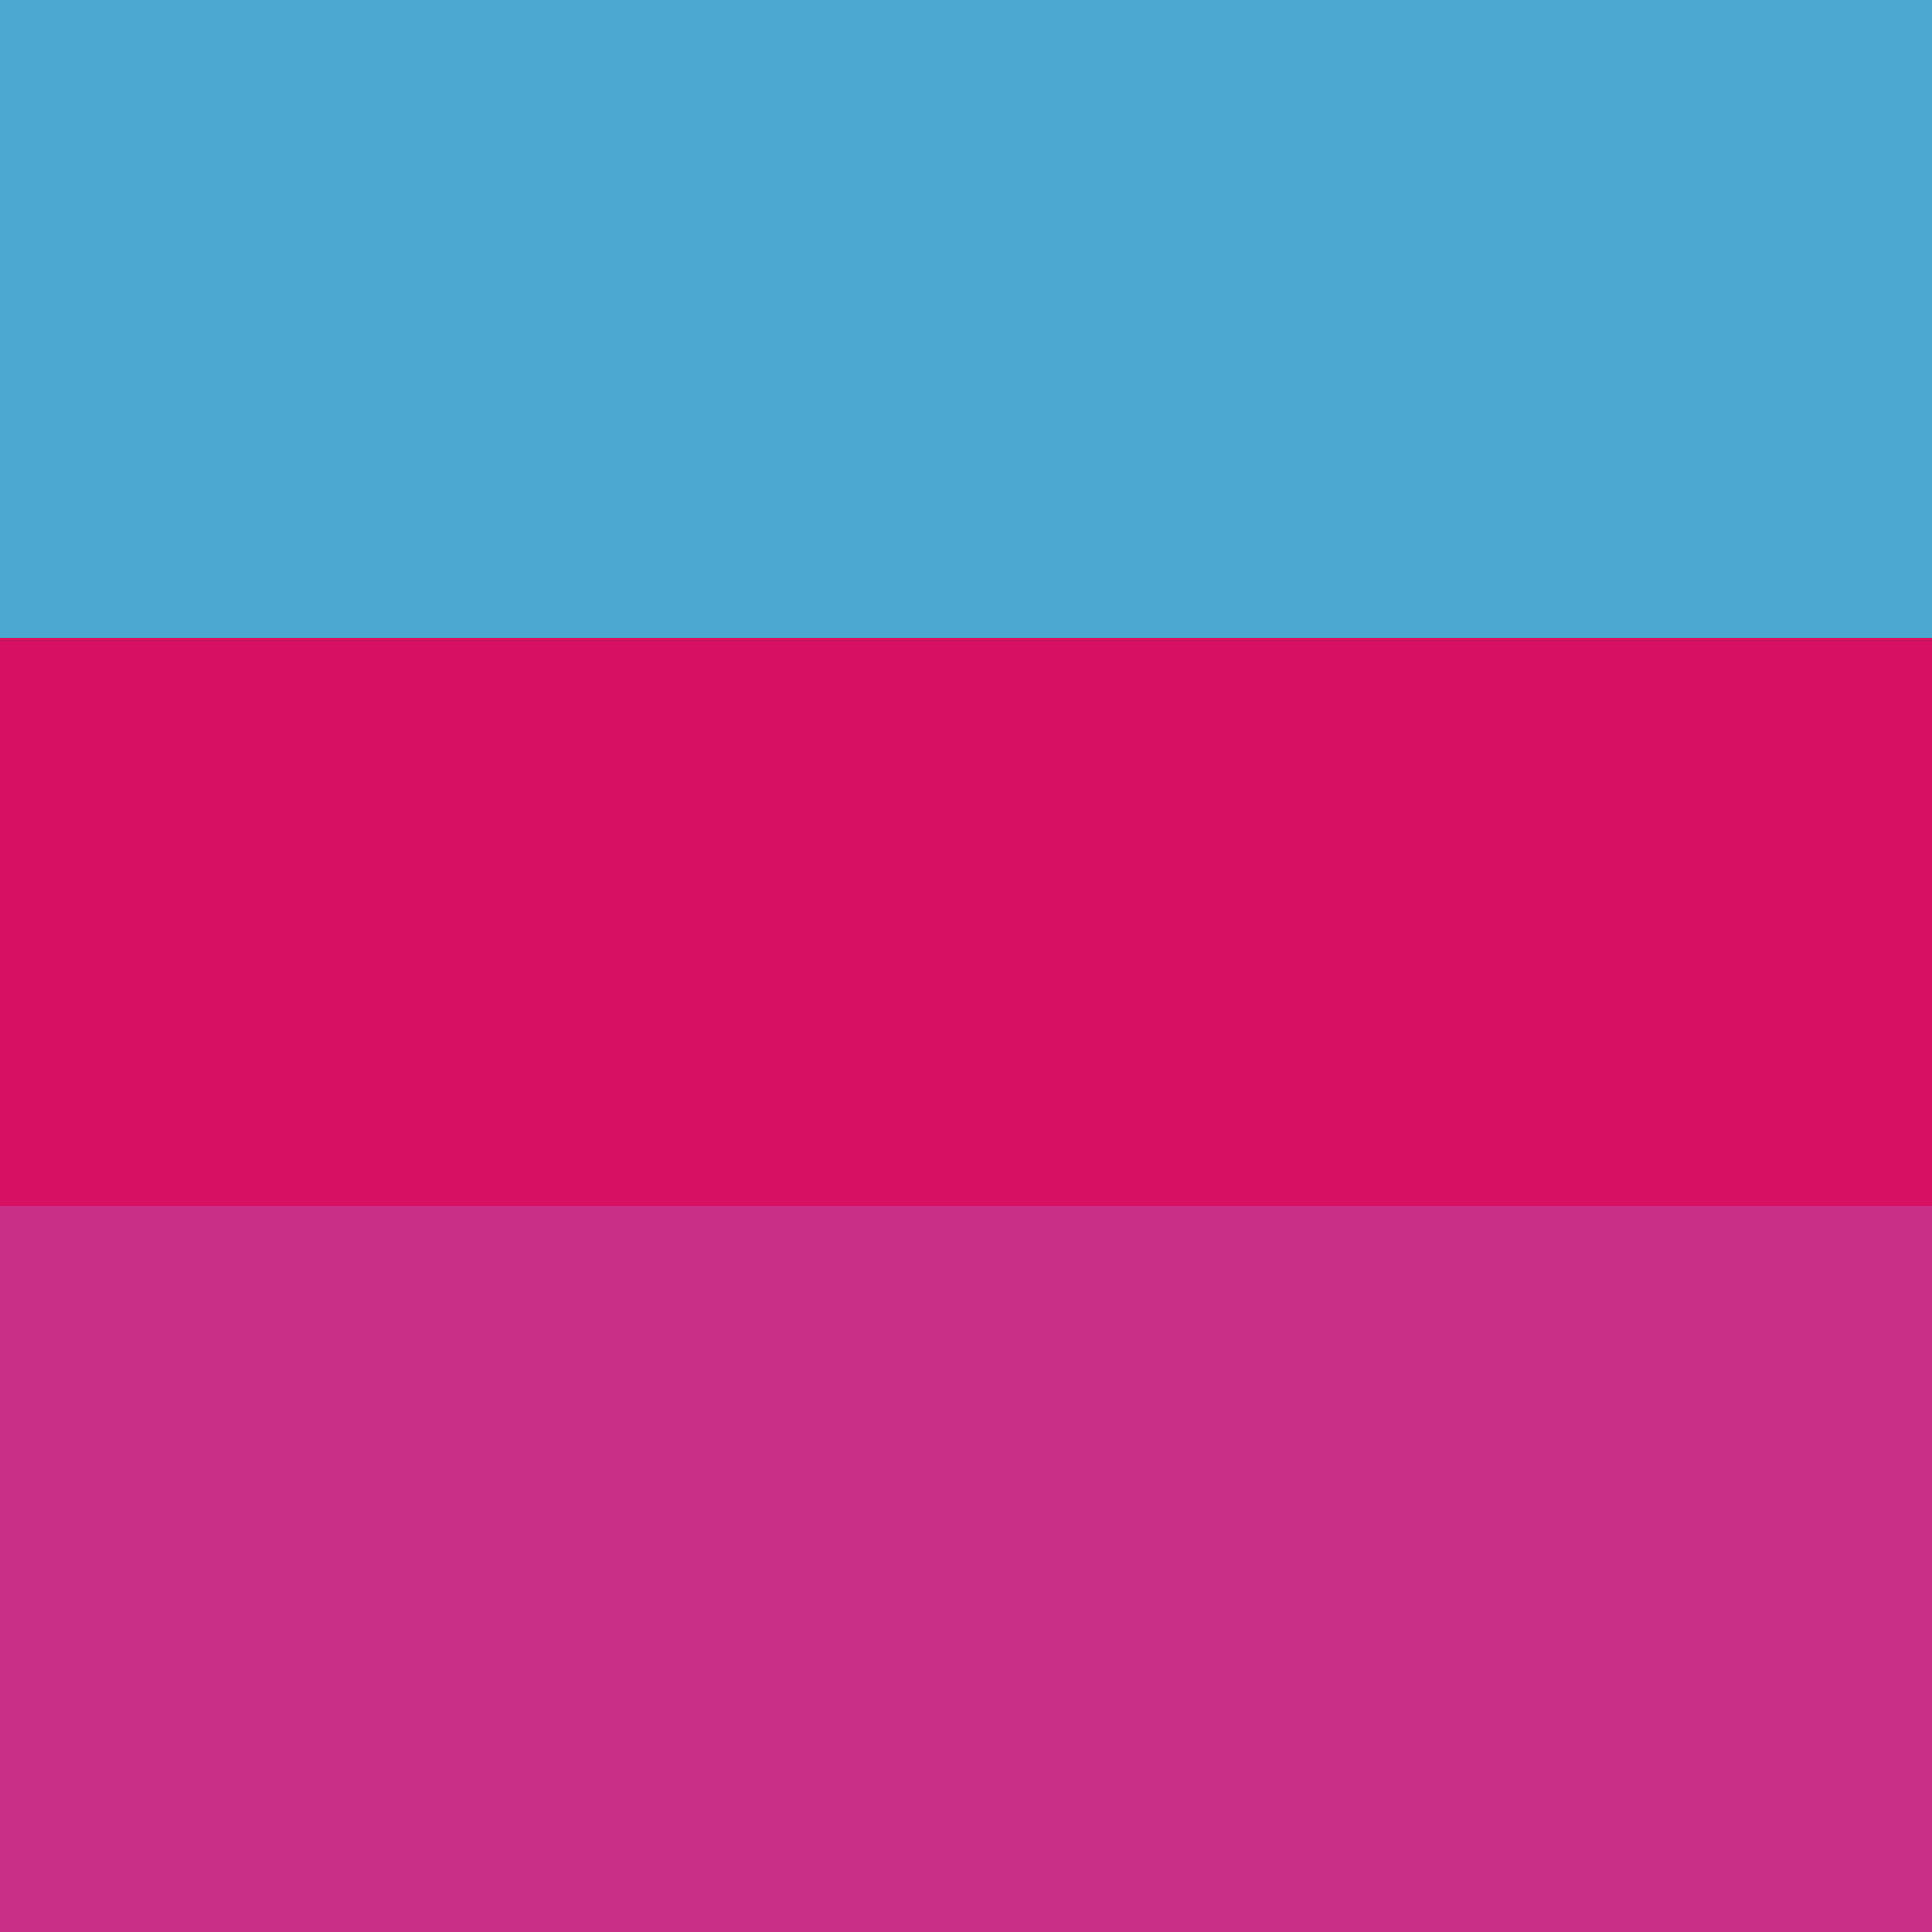
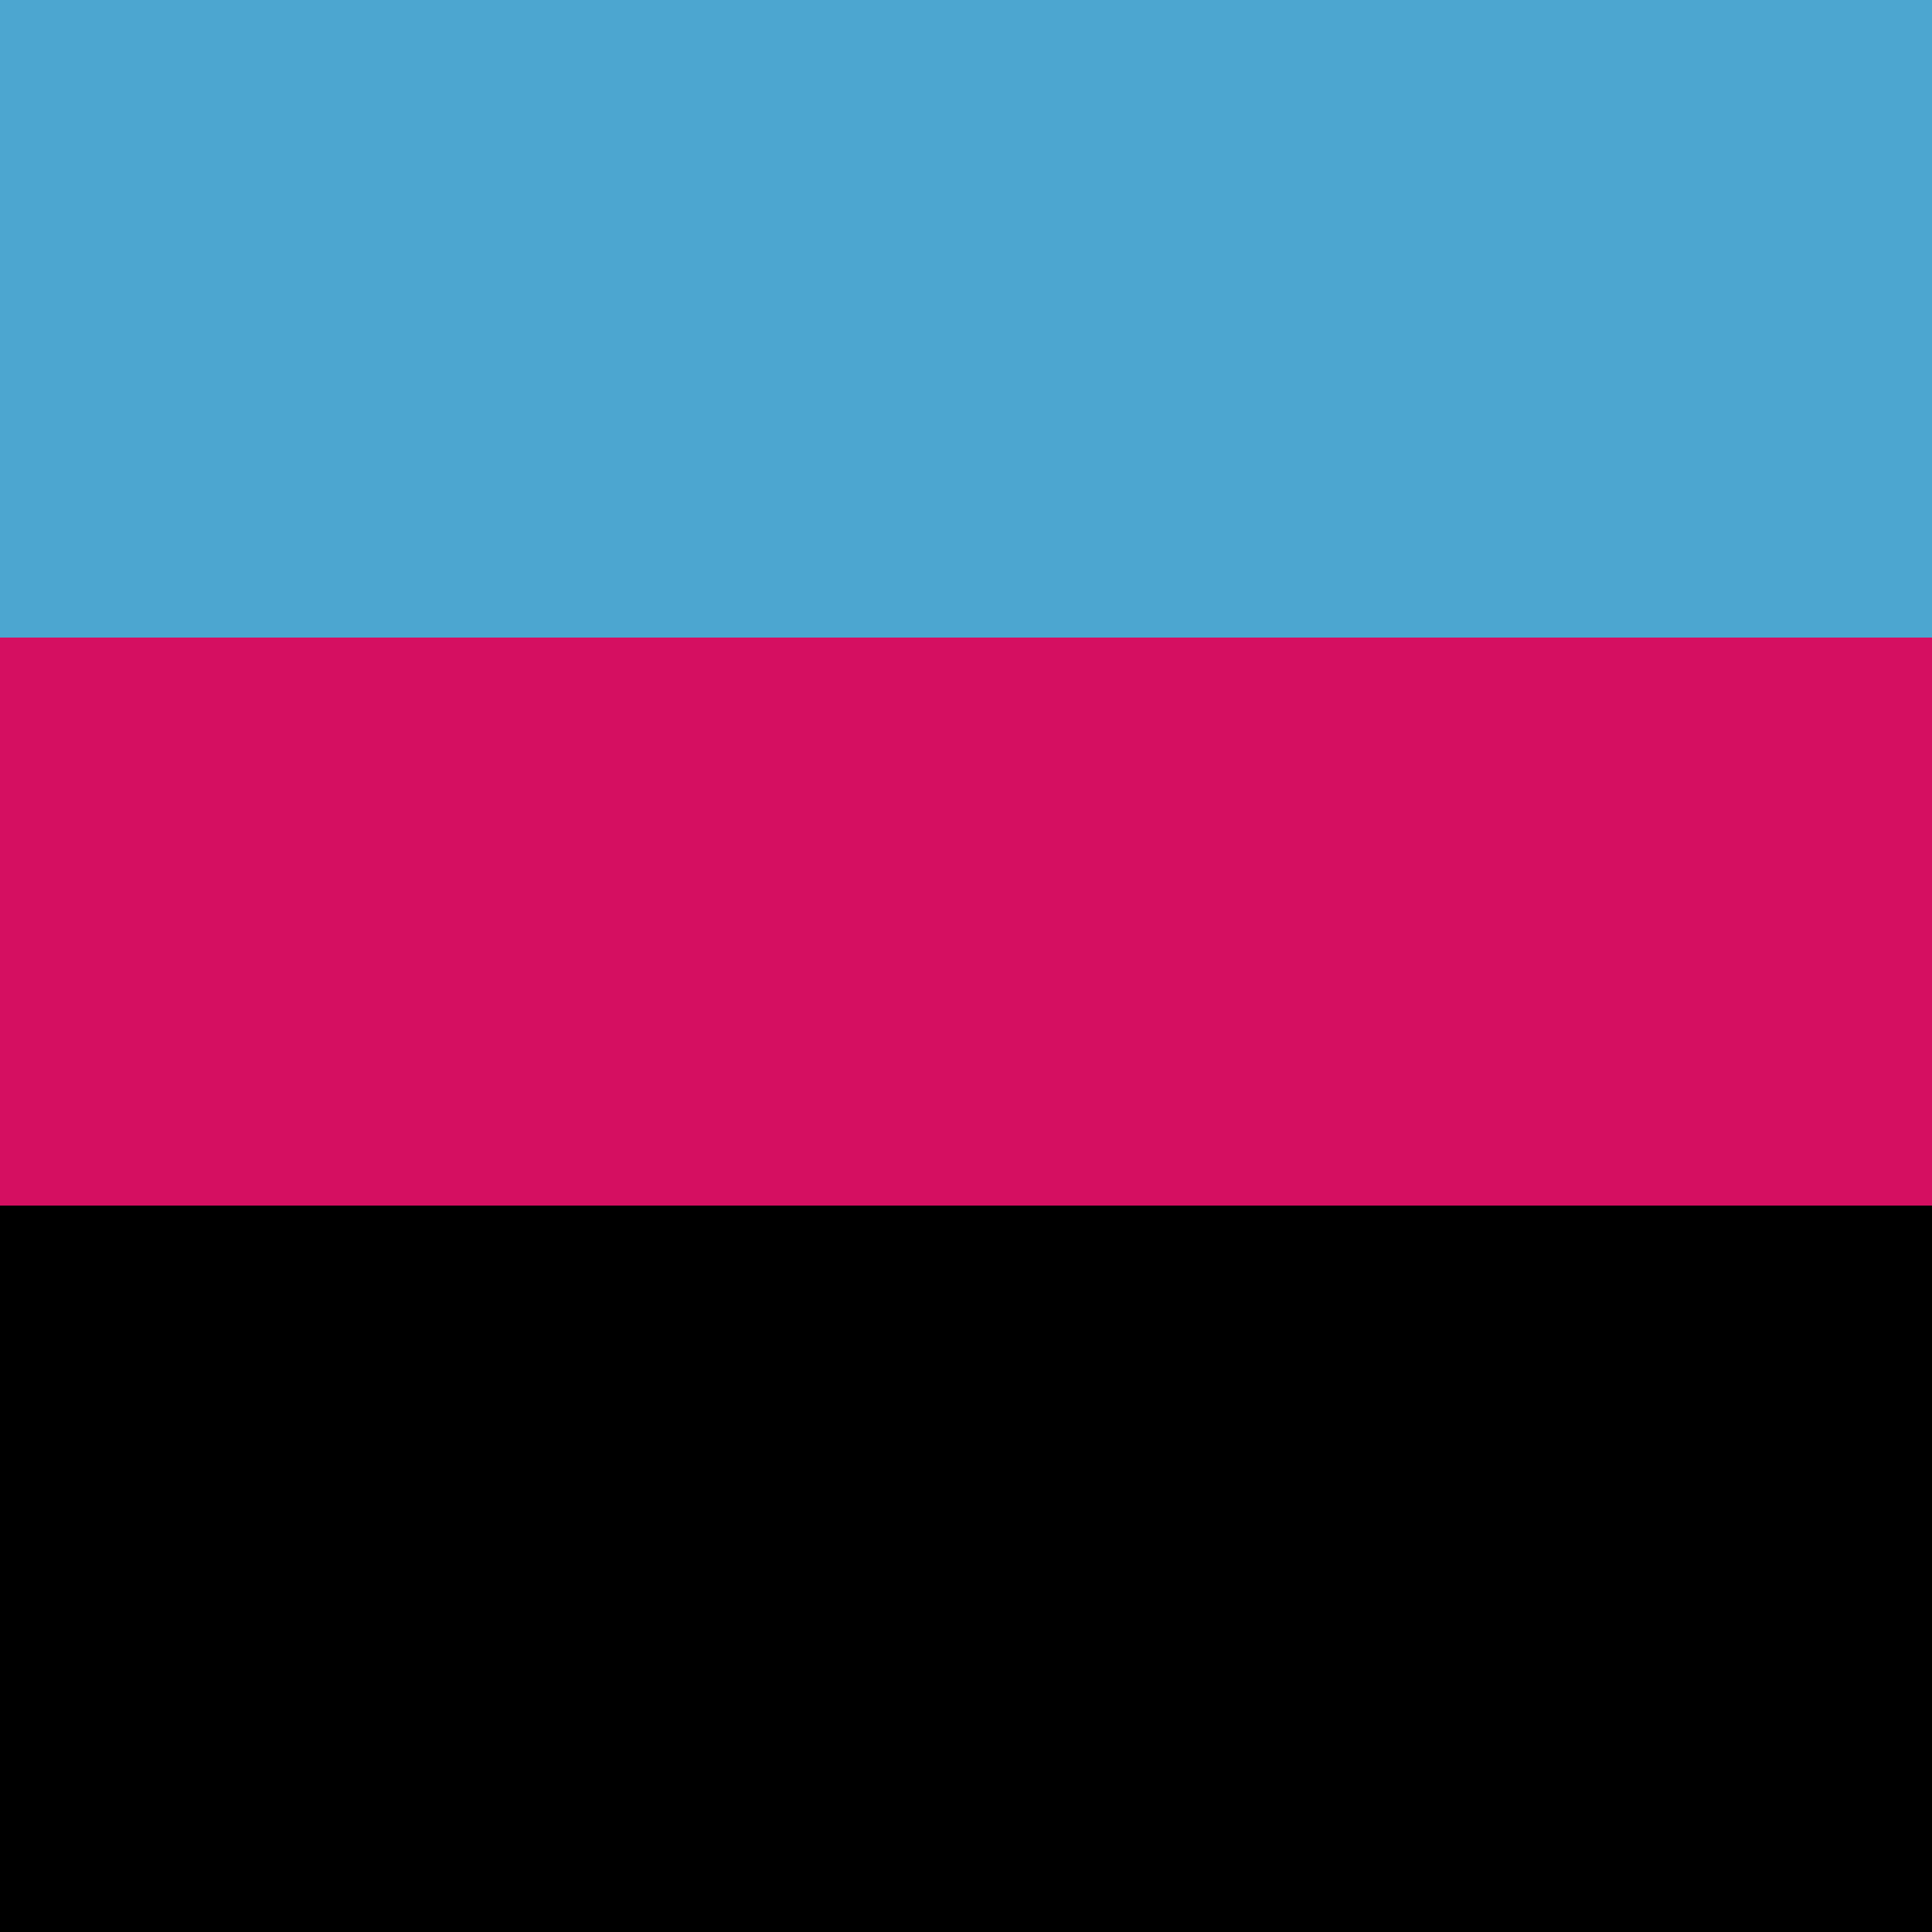
<svg xmlns="http://www.w3.org/2000/svg" preserveAspectRatio="xMinYMin meet" viewBox="0 0 1000 1000">
  <rect width="100%" height="100%" fill="black" />
  <style>.base { font-family: monospace; font-size: 30px;}</style>
  <rect x="0" y="0" width="100%" height="330" fill="#4ca6d0" />
  <rect x="0" y="330" width="100%" height="294" fill="#d50f61" />
-   <rect x="0" y="624" width="100%" height="376" fill="#c92e86" />
</svg>